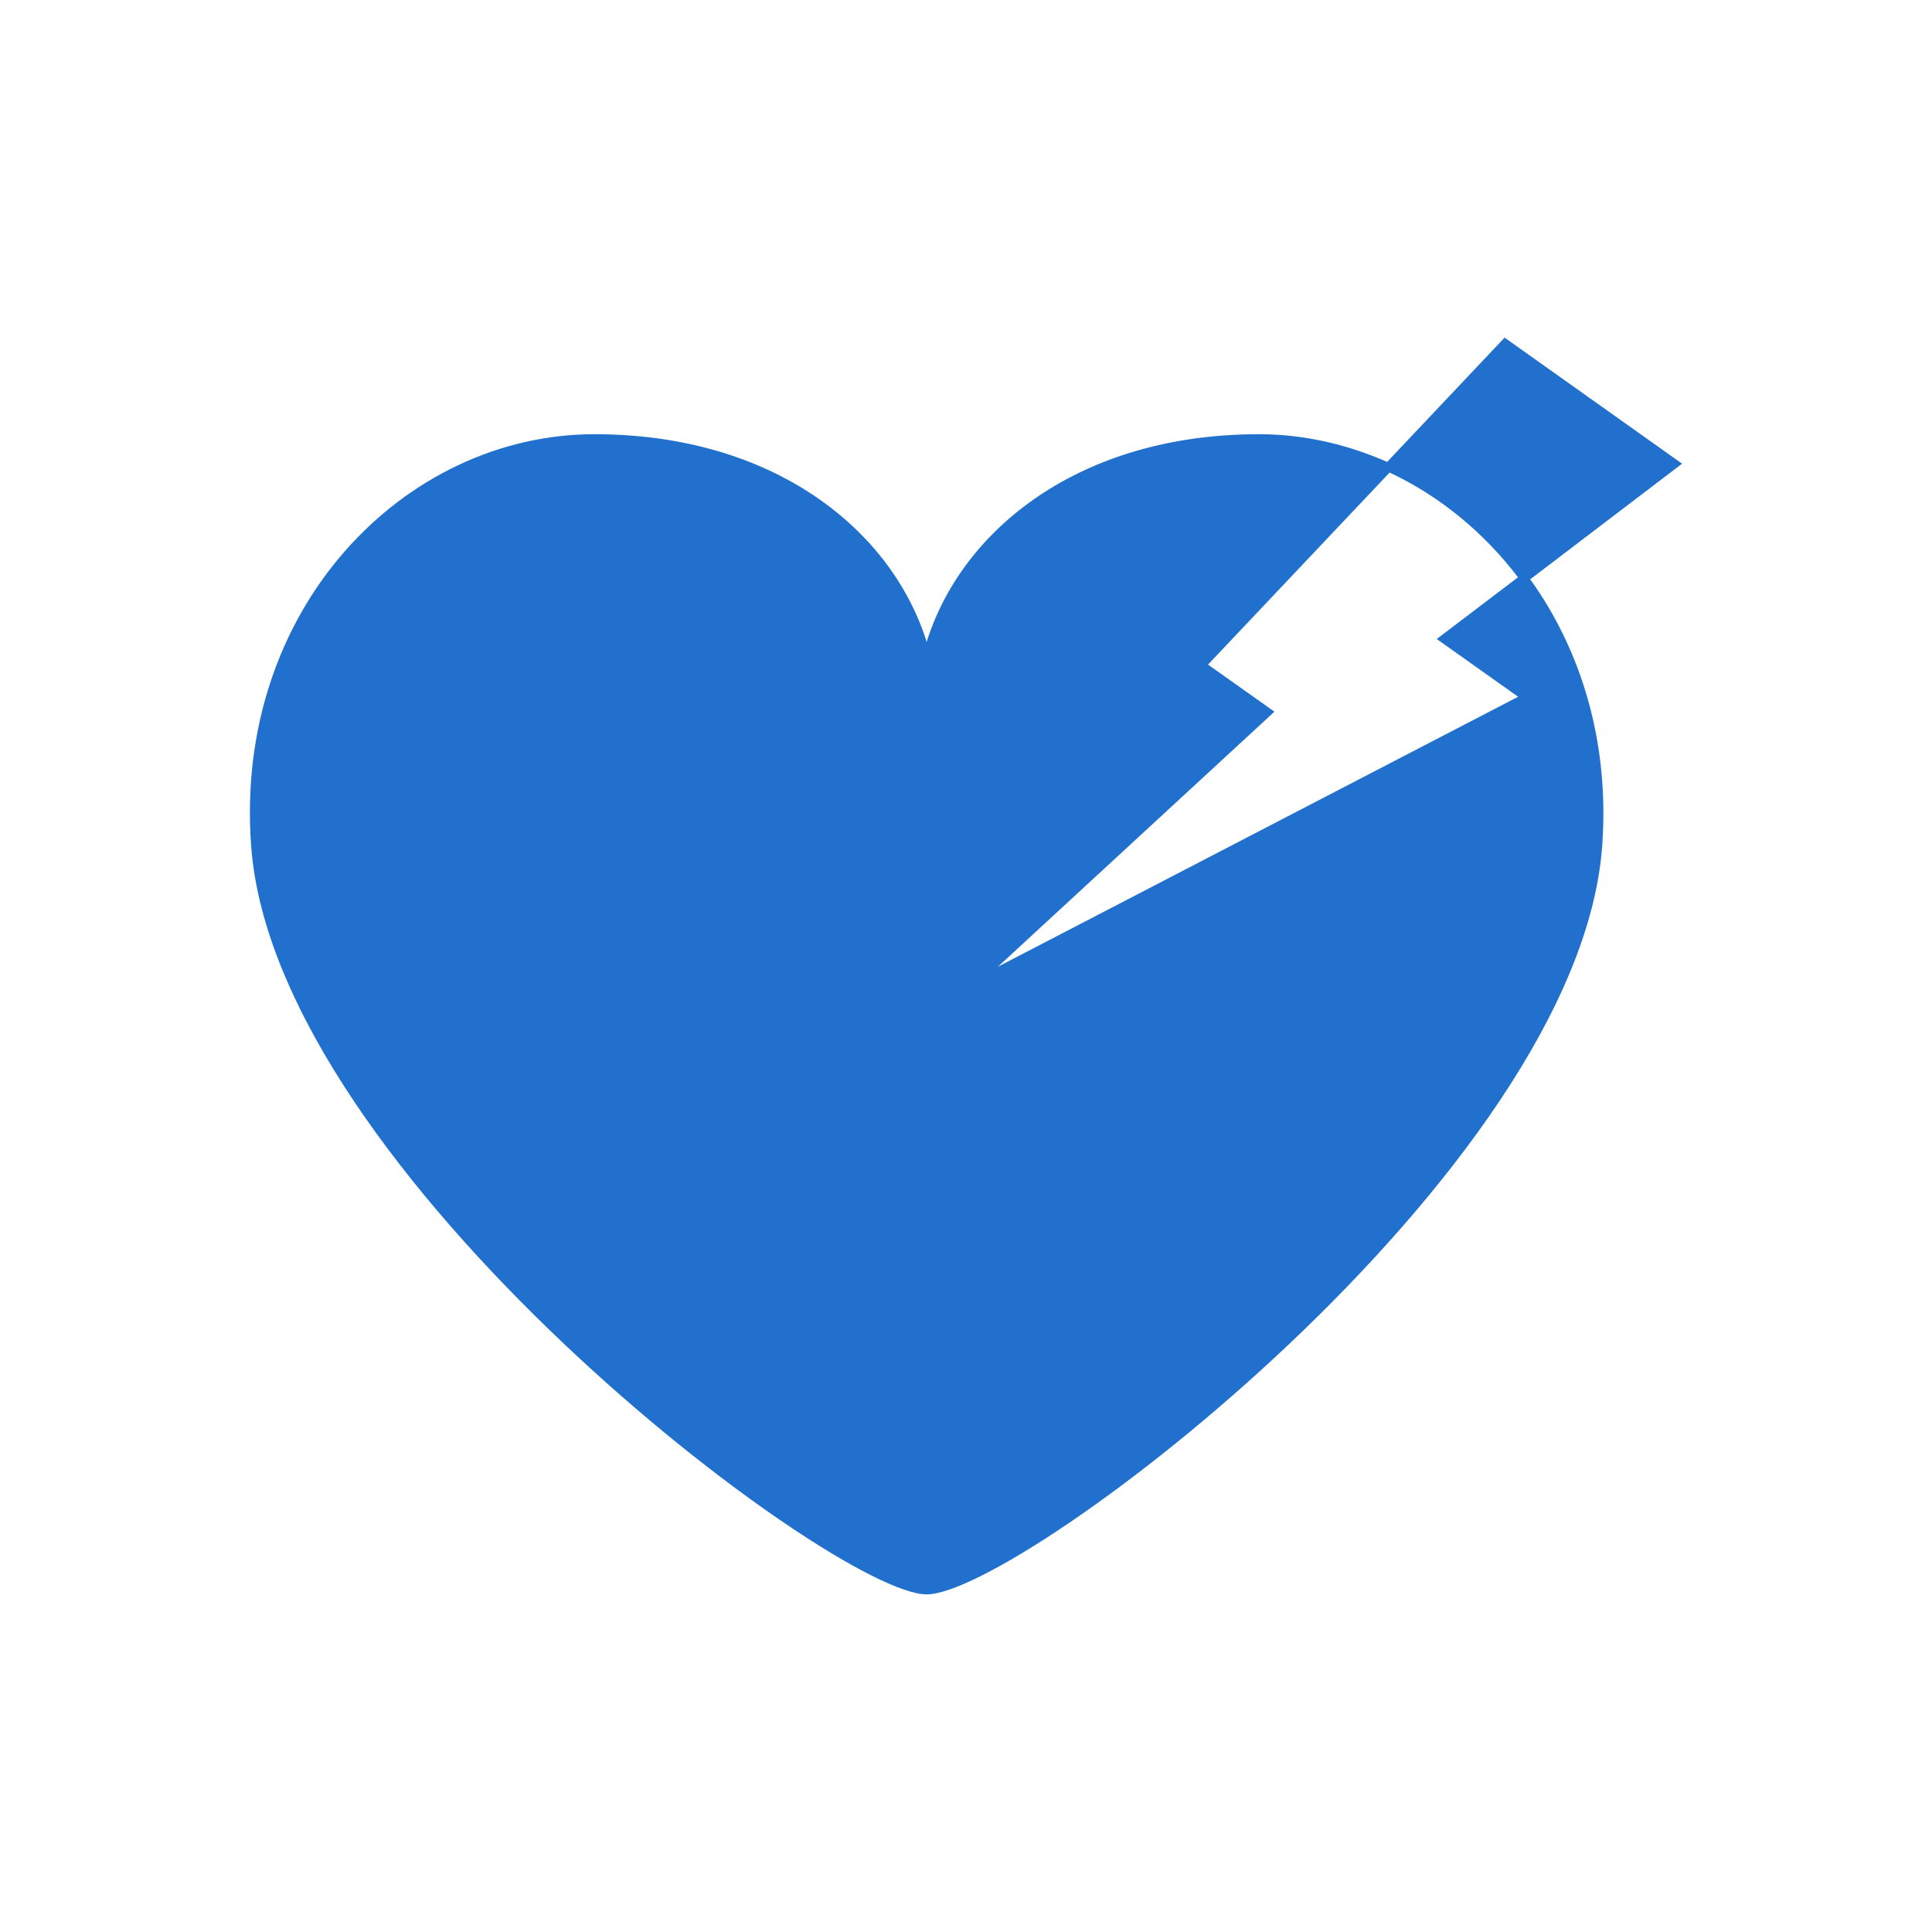
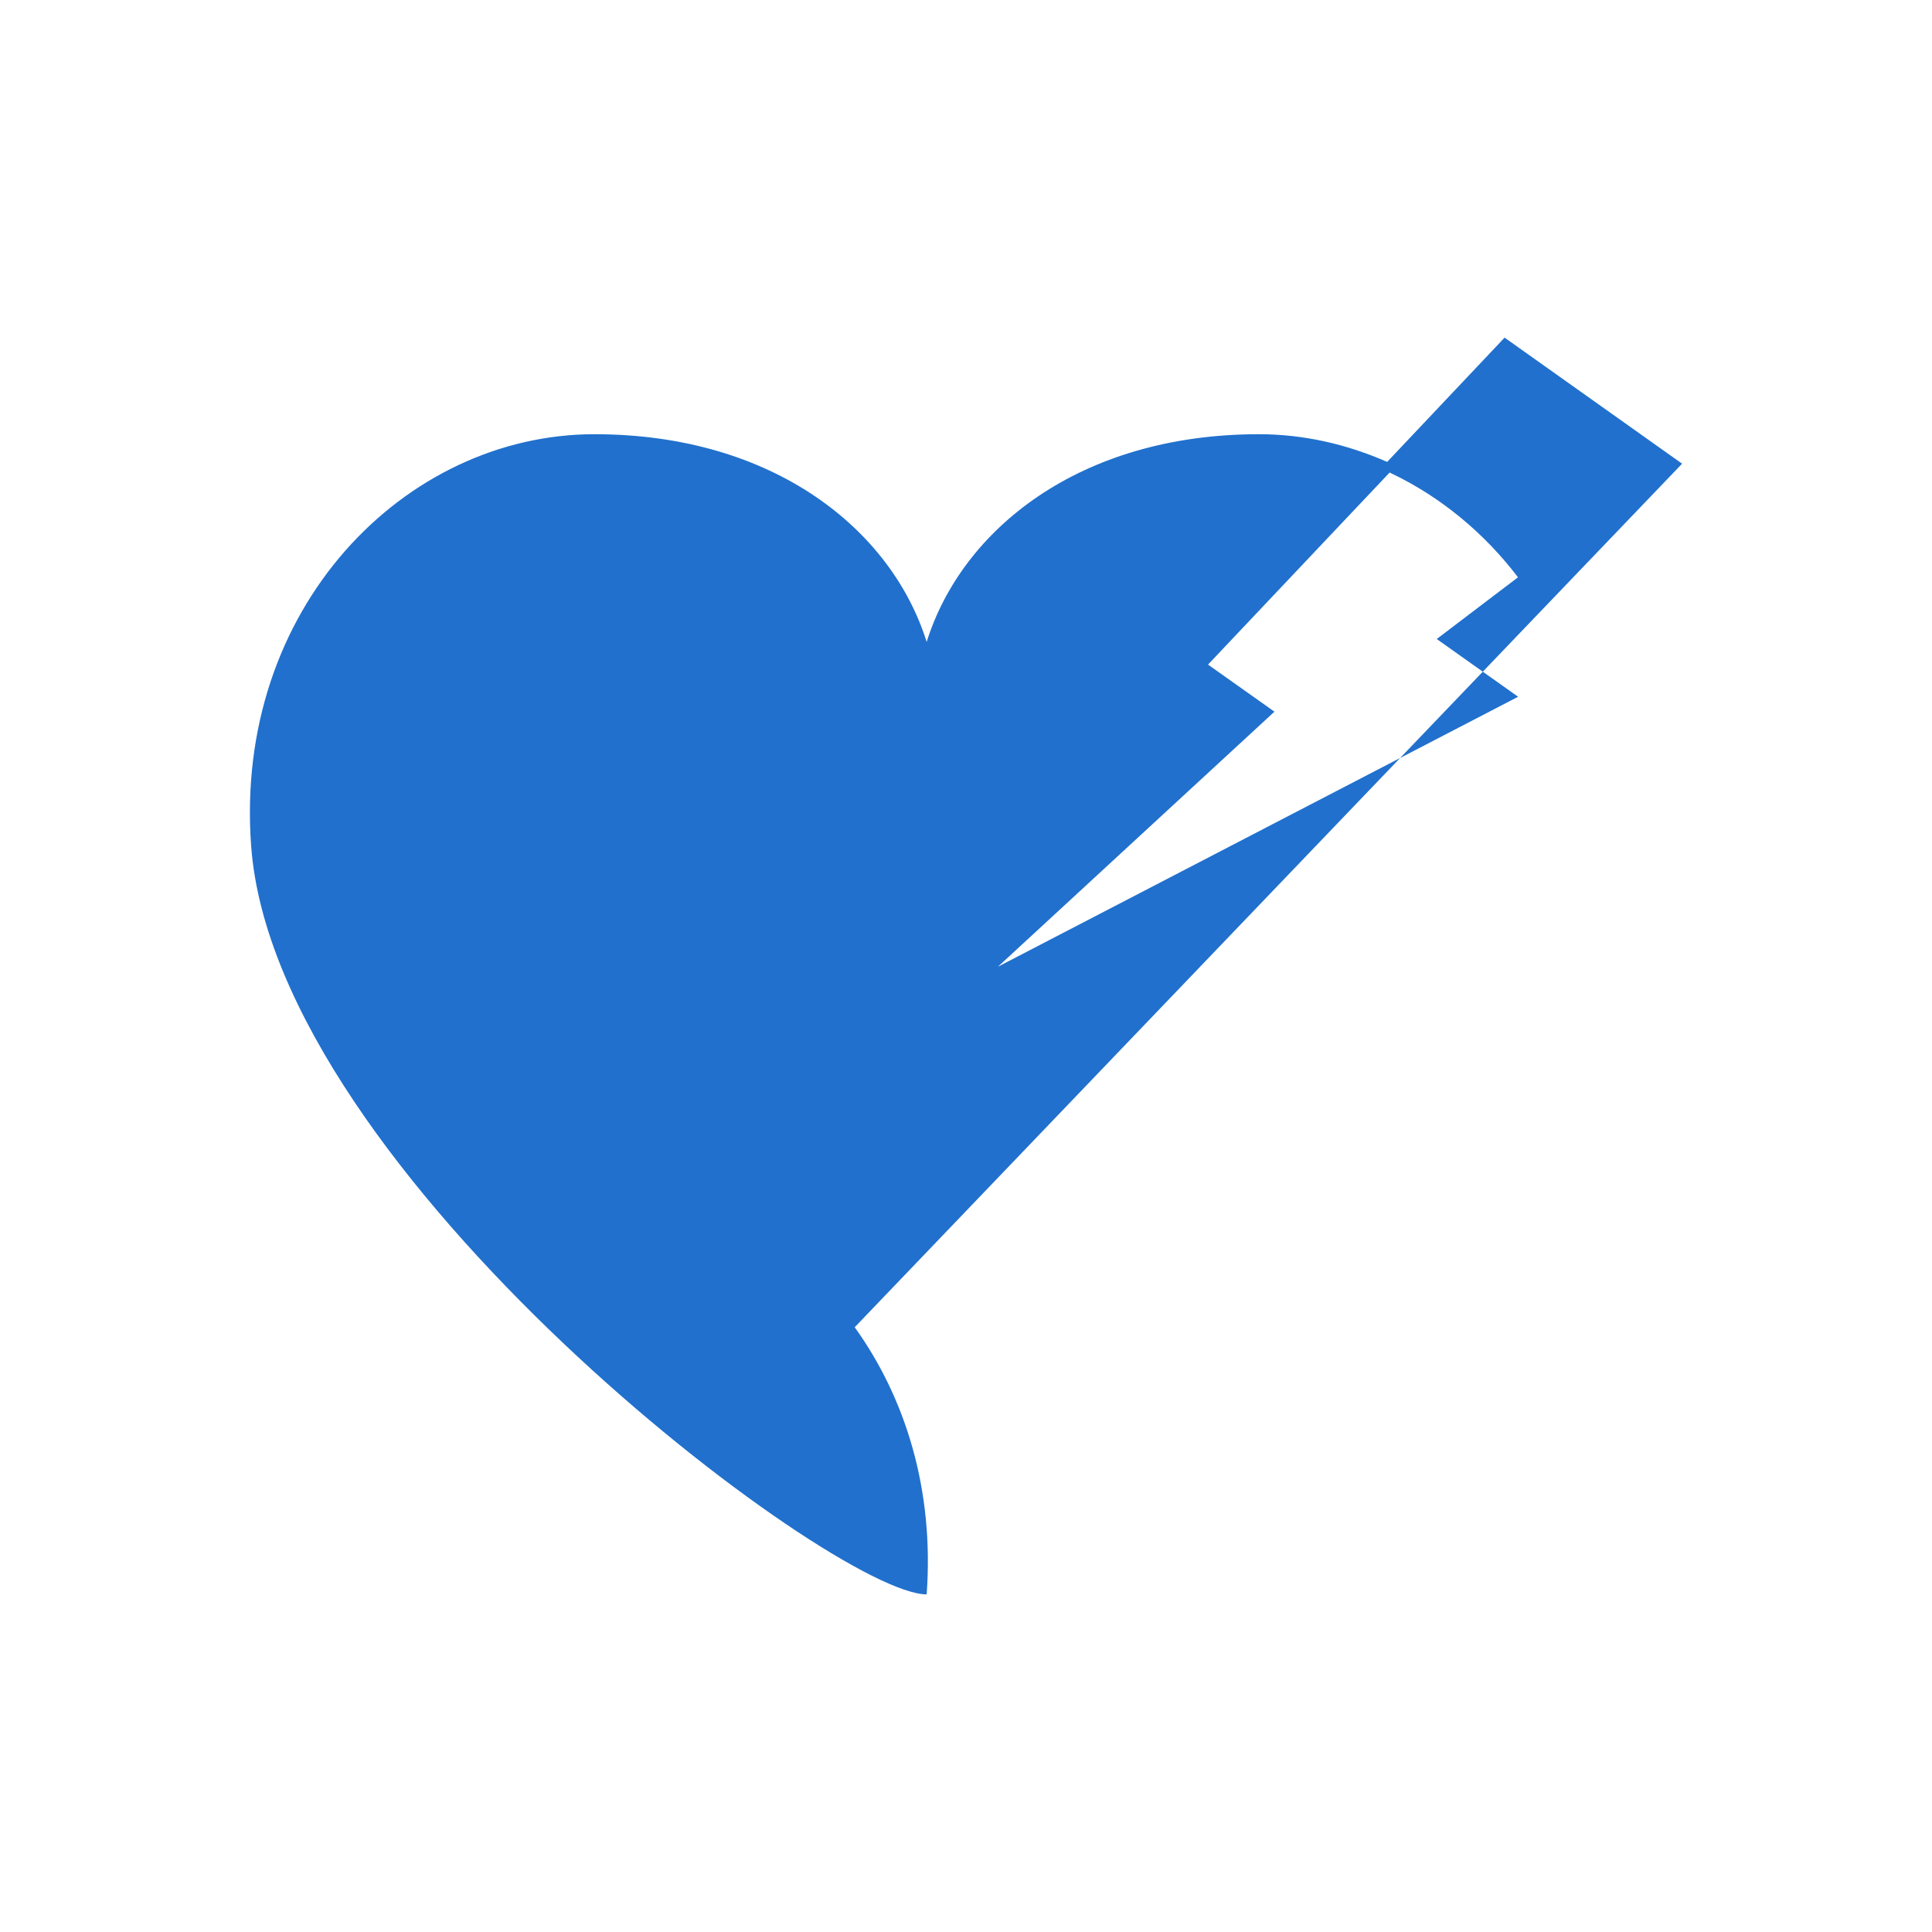
<svg xmlns="http://www.w3.org/2000/svg" version="1.1" id="レイヤー_x5F_1_x5F_1" x="0px" y="0px" width="80px" height="80px" viewBox="0 0 80 80" enable-background="new 0 0 80 80" xml:space="preserve">
-   <path fill-rule="evenodd" clip-rule="evenodd" fill="#2170CD" d="M69.652,19.2l-7.35-5.22l-4.863,5.147  c-1.669-0.734-3.463-1.147-5.308-1.147c-7.439,0-12.31,3.96-13.76,8.601c-1.45-4.641-6.33-8.601-13.76-8.601  c-7.85,0-14.95,7.21-14.21,17.07c1.01,13.52,24.09,30.97,27.97,30.97s26.96-17.45,27.971-30.97c0.318-4.34-0.886-8.148-2.979-11.062  L69.652,19.2z M41.322,40.03l11.45-10.561l-2.75-1.95l7.519-7.952l0.111,0.053c2,0.96,3.8,2.44,5.2,4.279l0.004,0.006l-3.364,2.555  l3.37,2.391L41.322,40.03z" />
+   <path fill-rule="evenodd" clip-rule="evenodd" fill="#2170CD" d="M69.652,19.2l-7.35-5.22l-4.863,5.147  c-1.669-0.734-3.463-1.147-5.308-1.147c-7.439,0-12.31,3.96-13.76,8.601c-1.45-4.641-6.33-8.601-13.76-8.601  c-7.85,0-14.95,7.21-14.21,17.07c1.01,13.52,24.09,30.97,27.97,30.97c0.318-4.34-0.886-8.148-2.979-11.062  L69.652,19.2z M41.322,40.03l11.45-10.561l-2.75-1.95l7.519-7.952l0.111,0.053c2,0.96,3.8,2.44,5.2,4.279l0.004,0.006l-3.364,2.555  l3.37,2.391L41.322,40.03z" />
</svg>